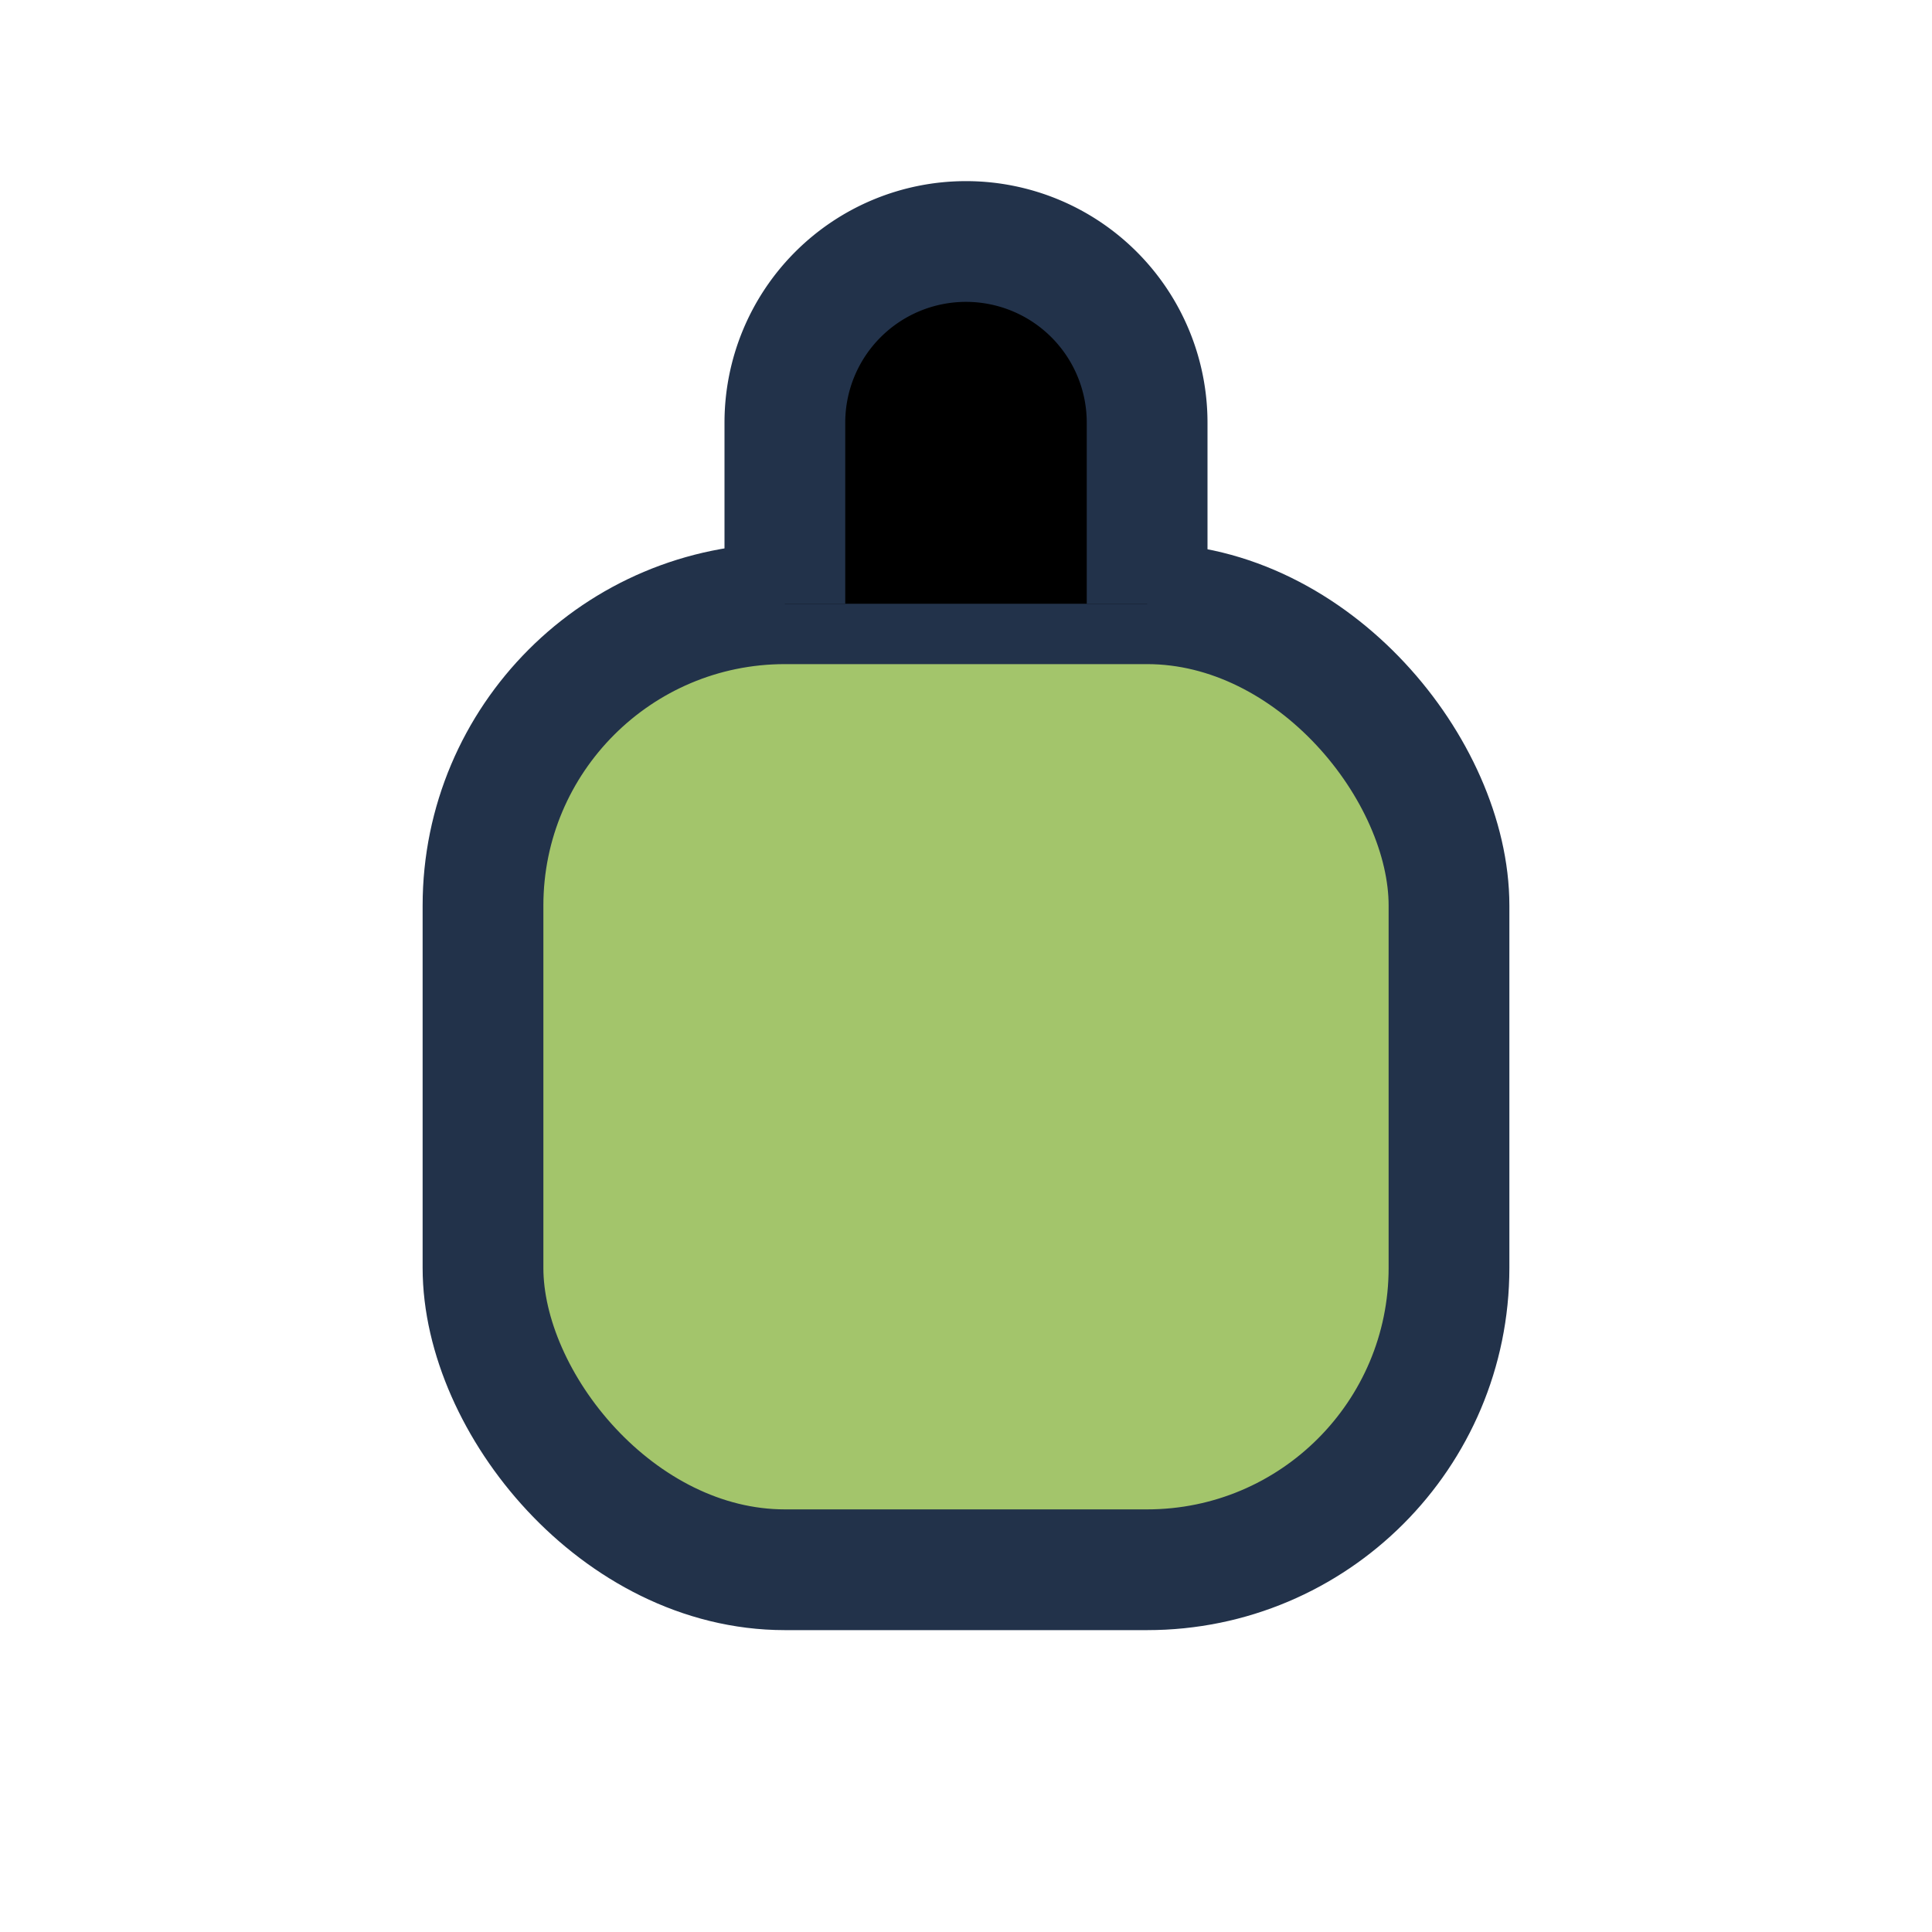
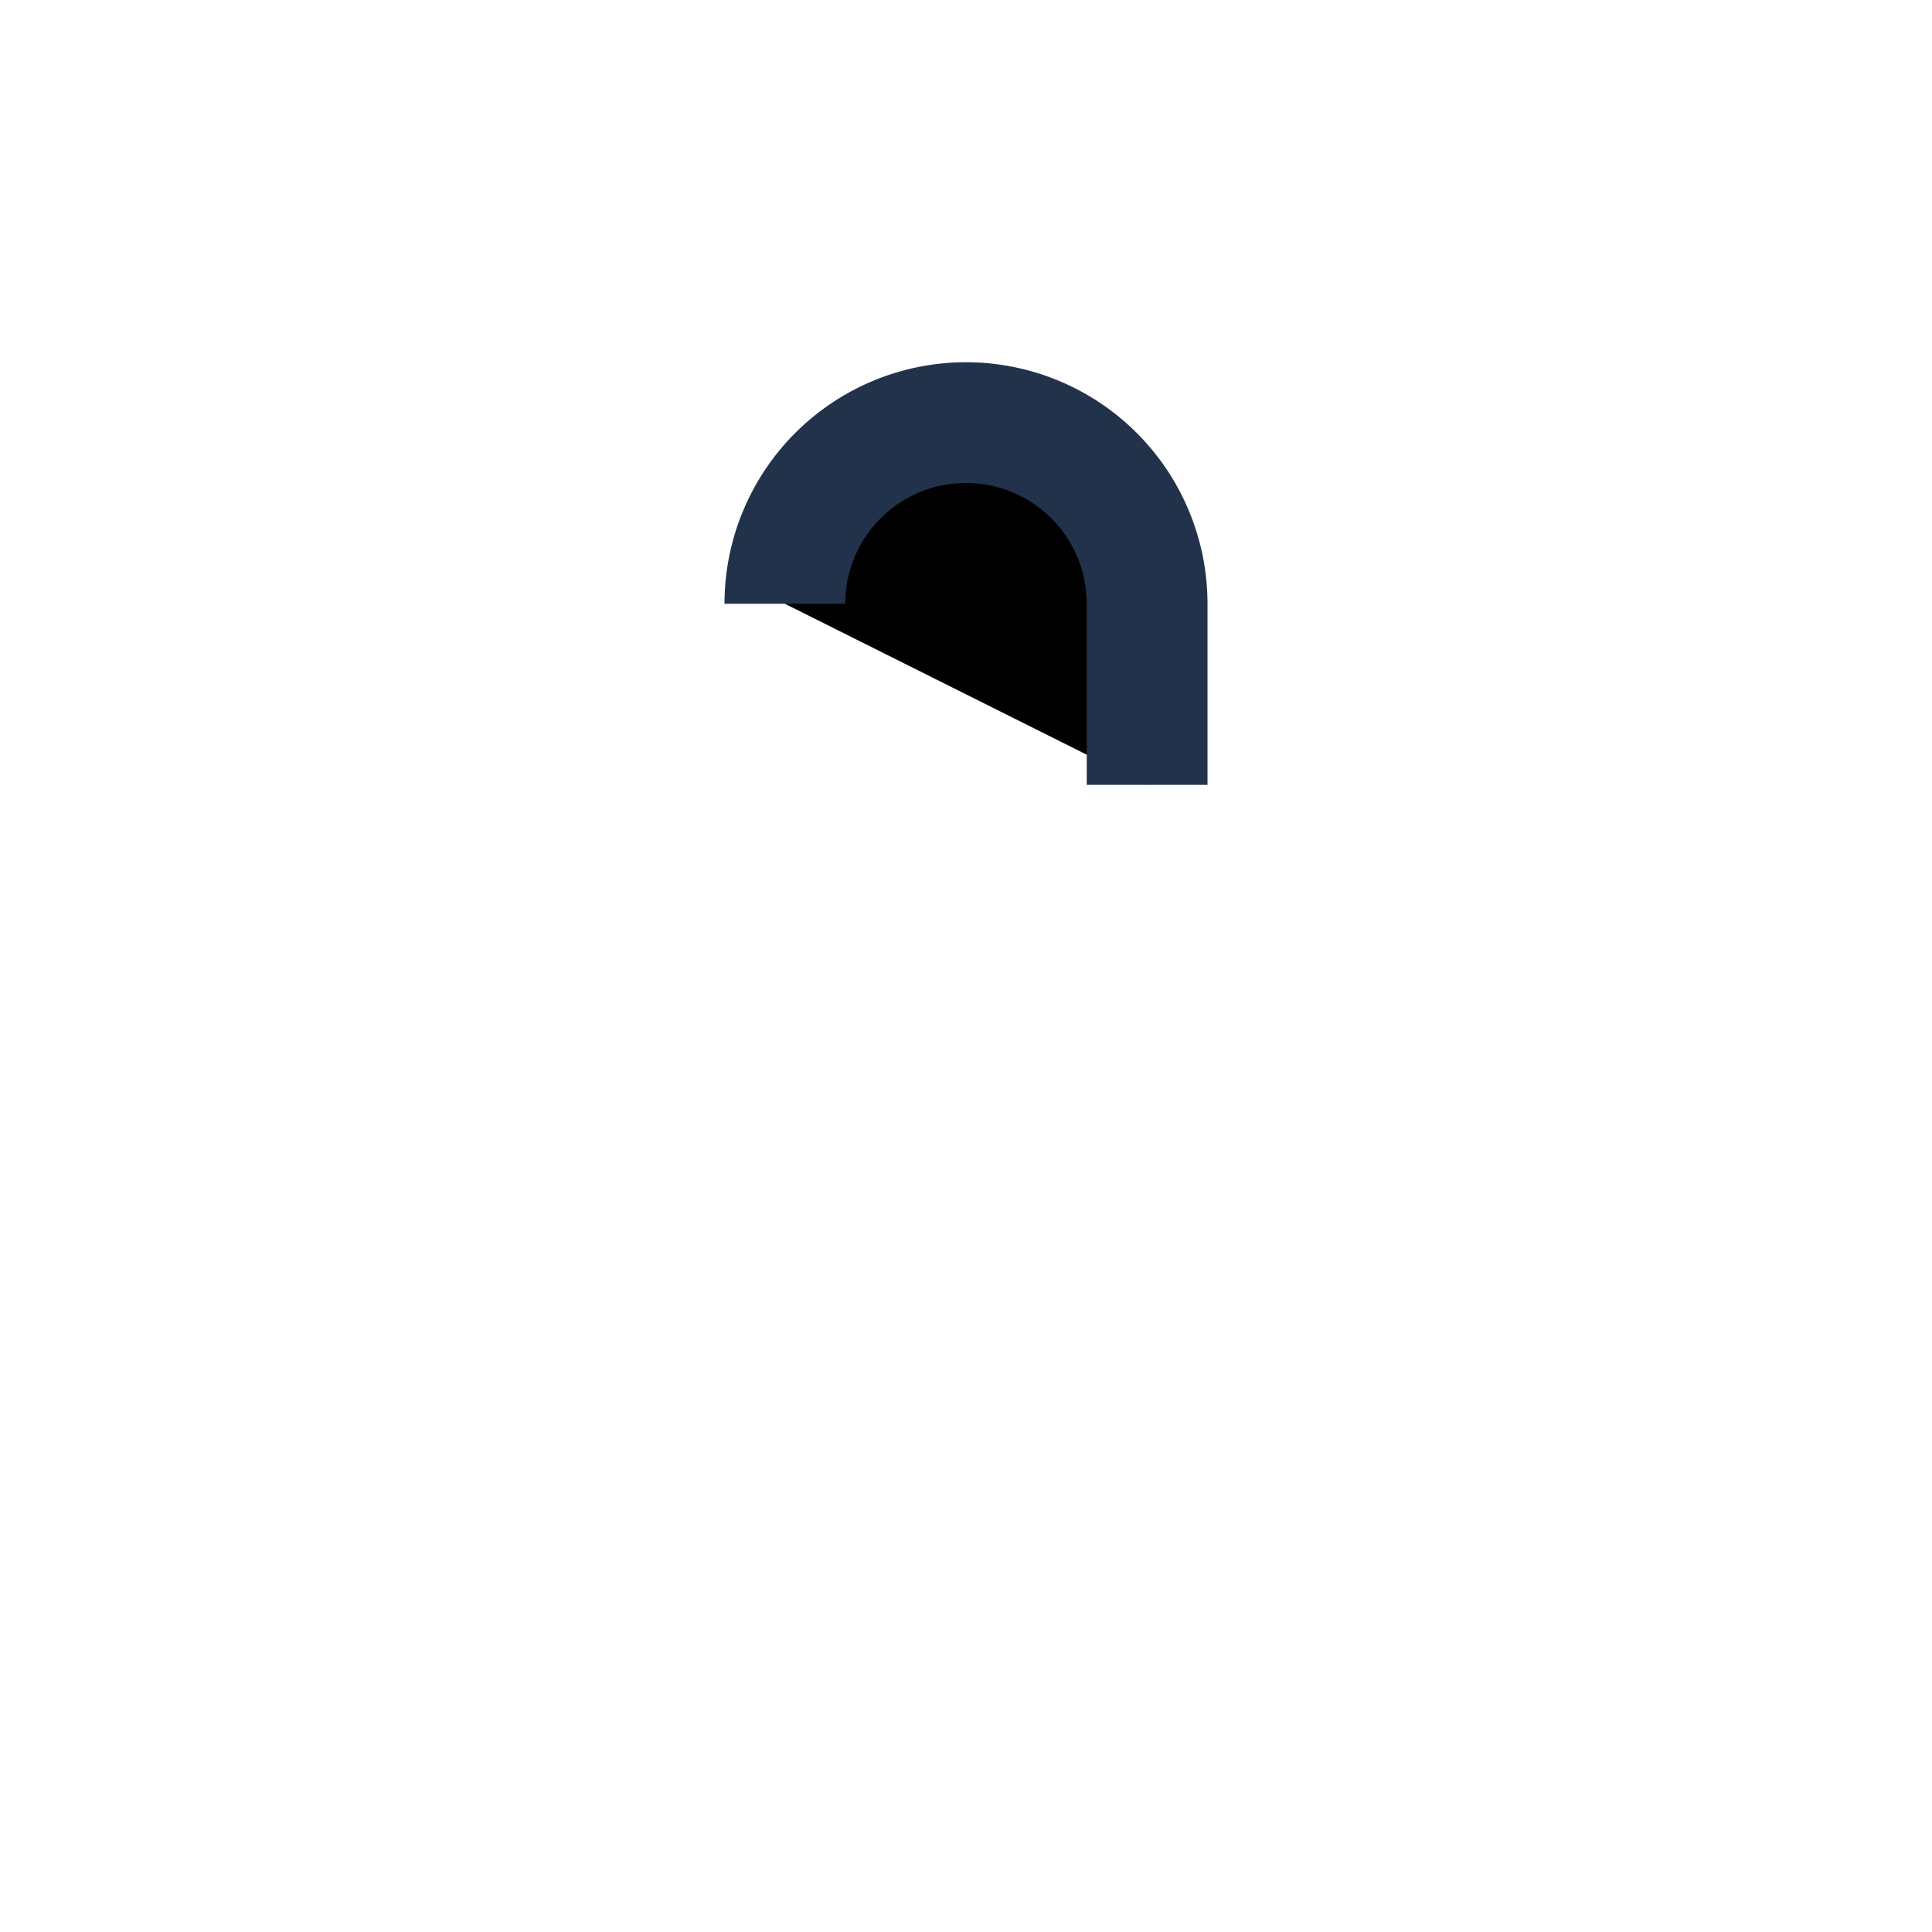
<svg xmlns="http://www.w3.org/2000/svg" width="32" height="32" viewBox="0 0 32 32">
-   <rect x="8" y="10" width="16" height="16" rx="5" fill="#A3C56B" stroke="#22324A" stroke-width="2" />
-   <path d="M13 10V7a3 3 0 0 1 6 0v3" stroke="#22324A" stroke-width="2" />
+   <path d="M13 10a3 3 0 0 1 6 0v3" stroke="#22324A" stroke-width="2" />
</svg>